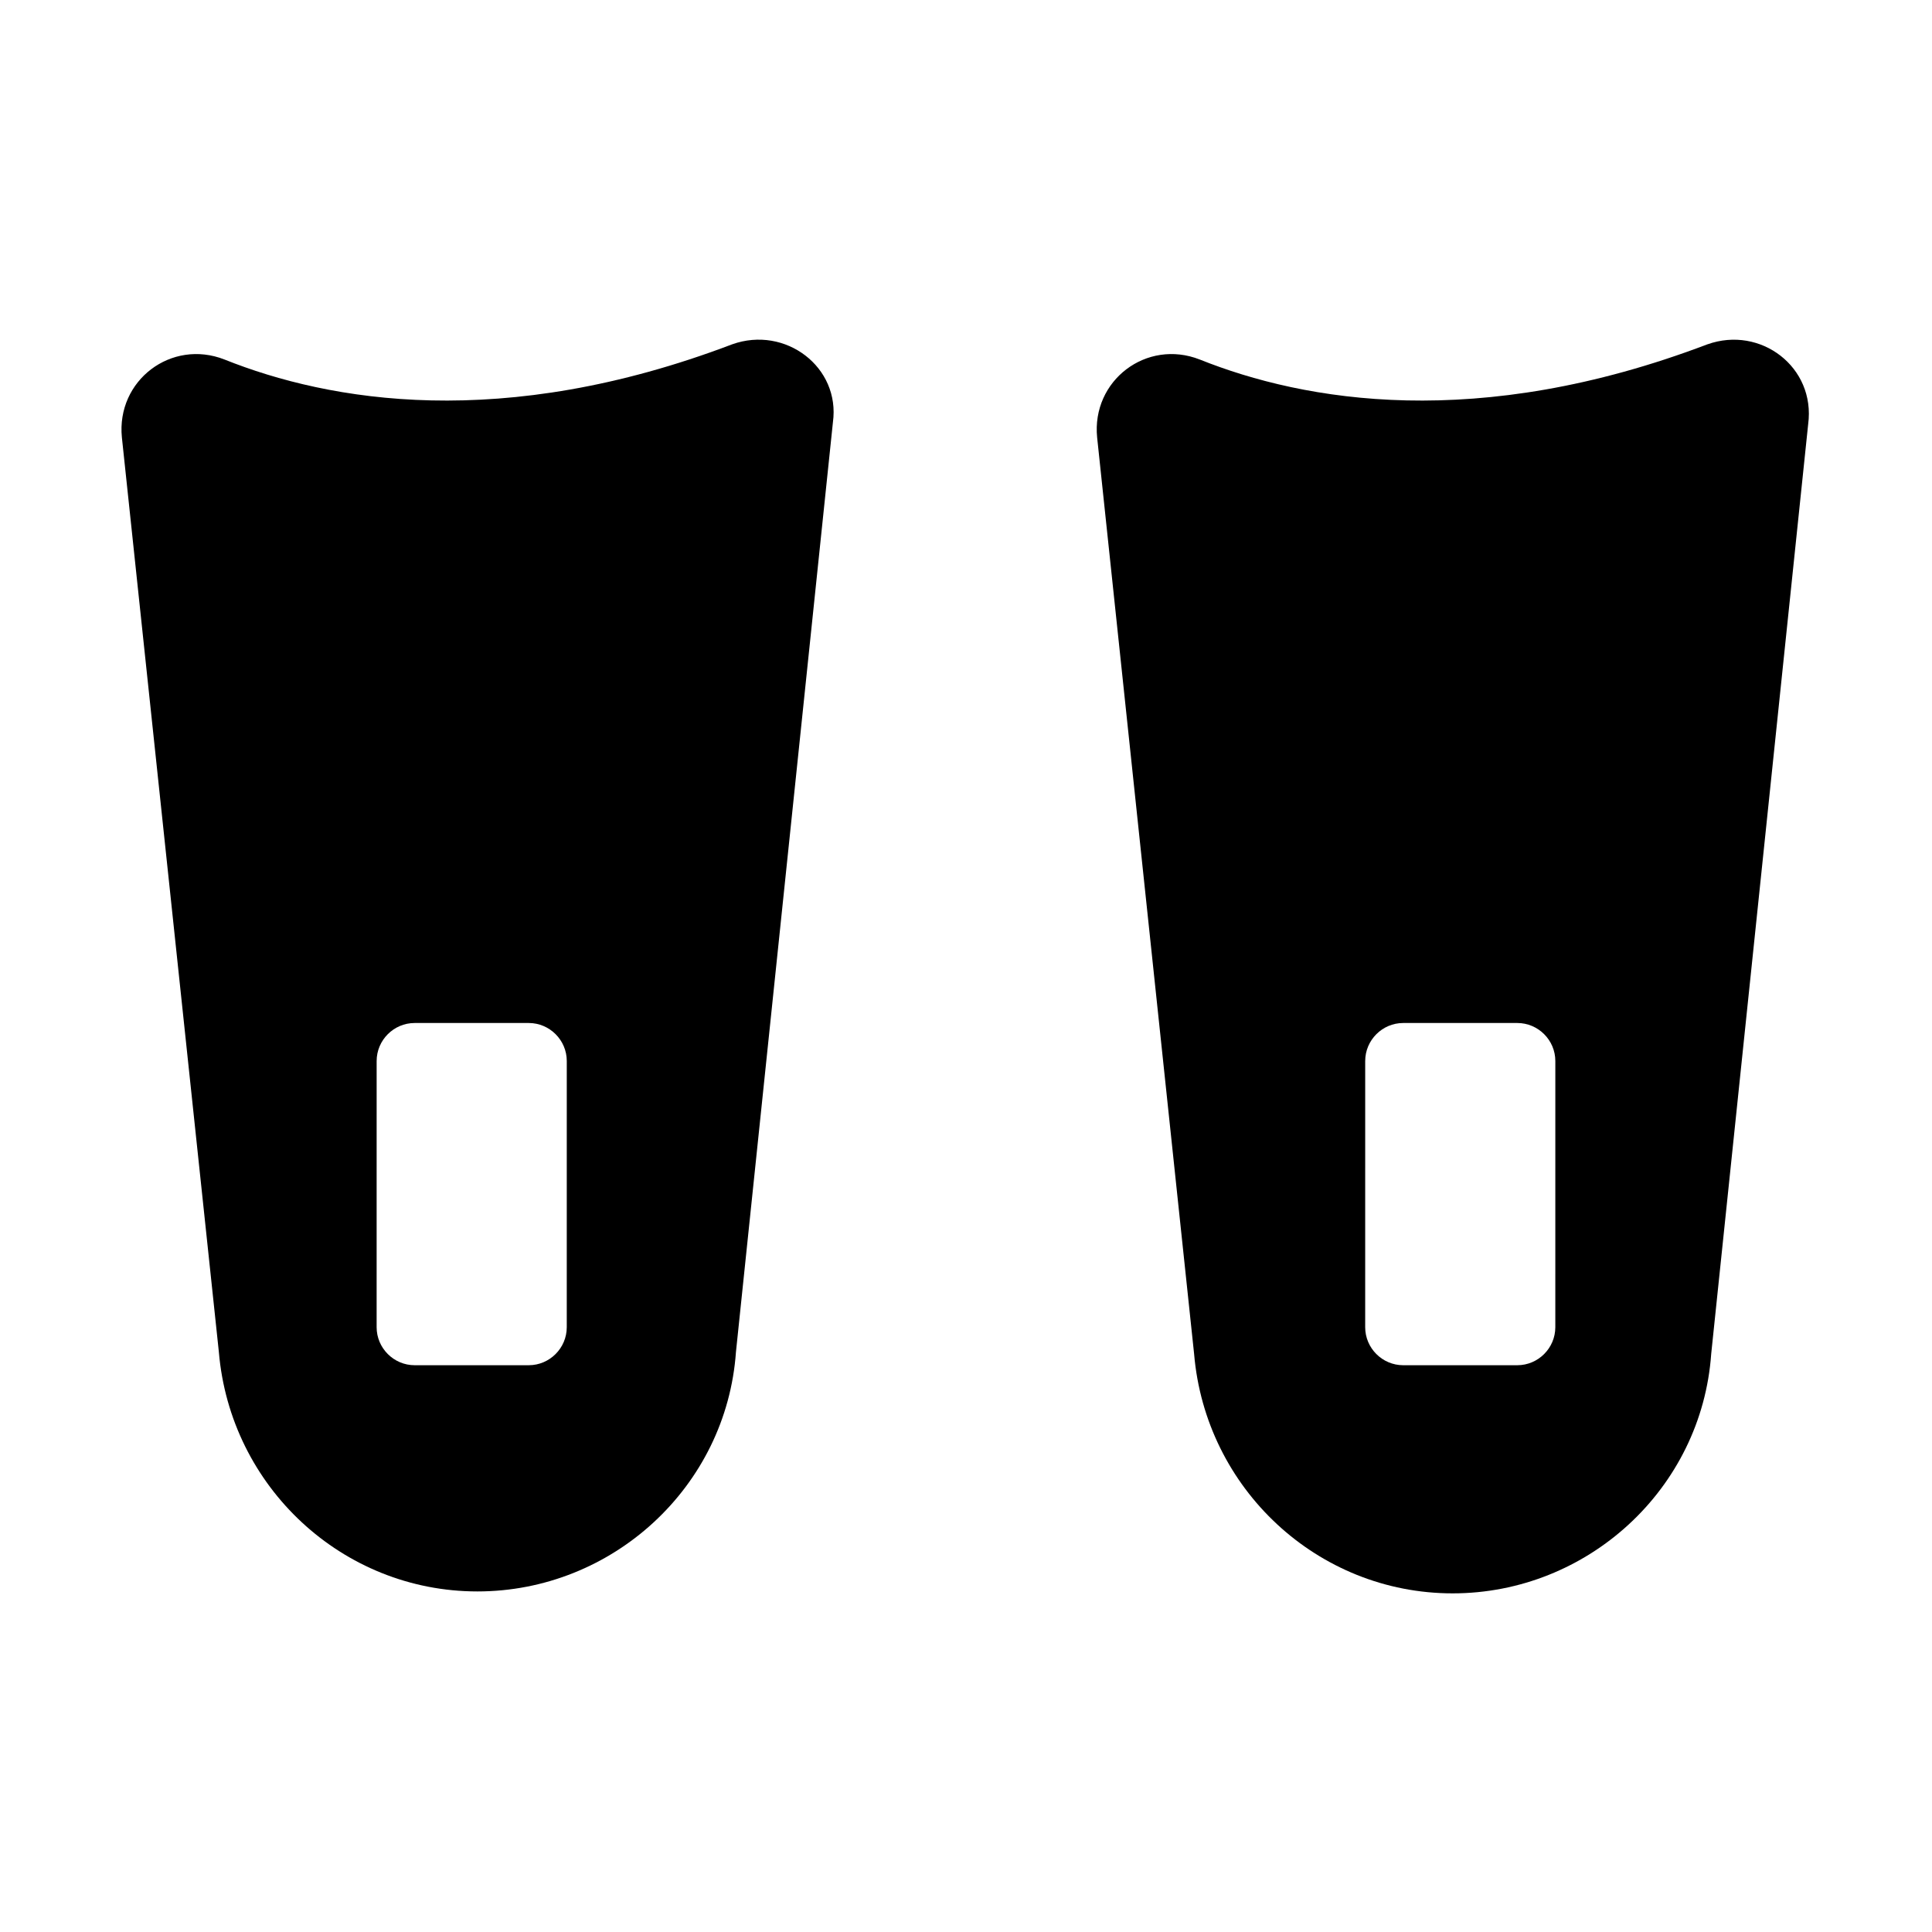
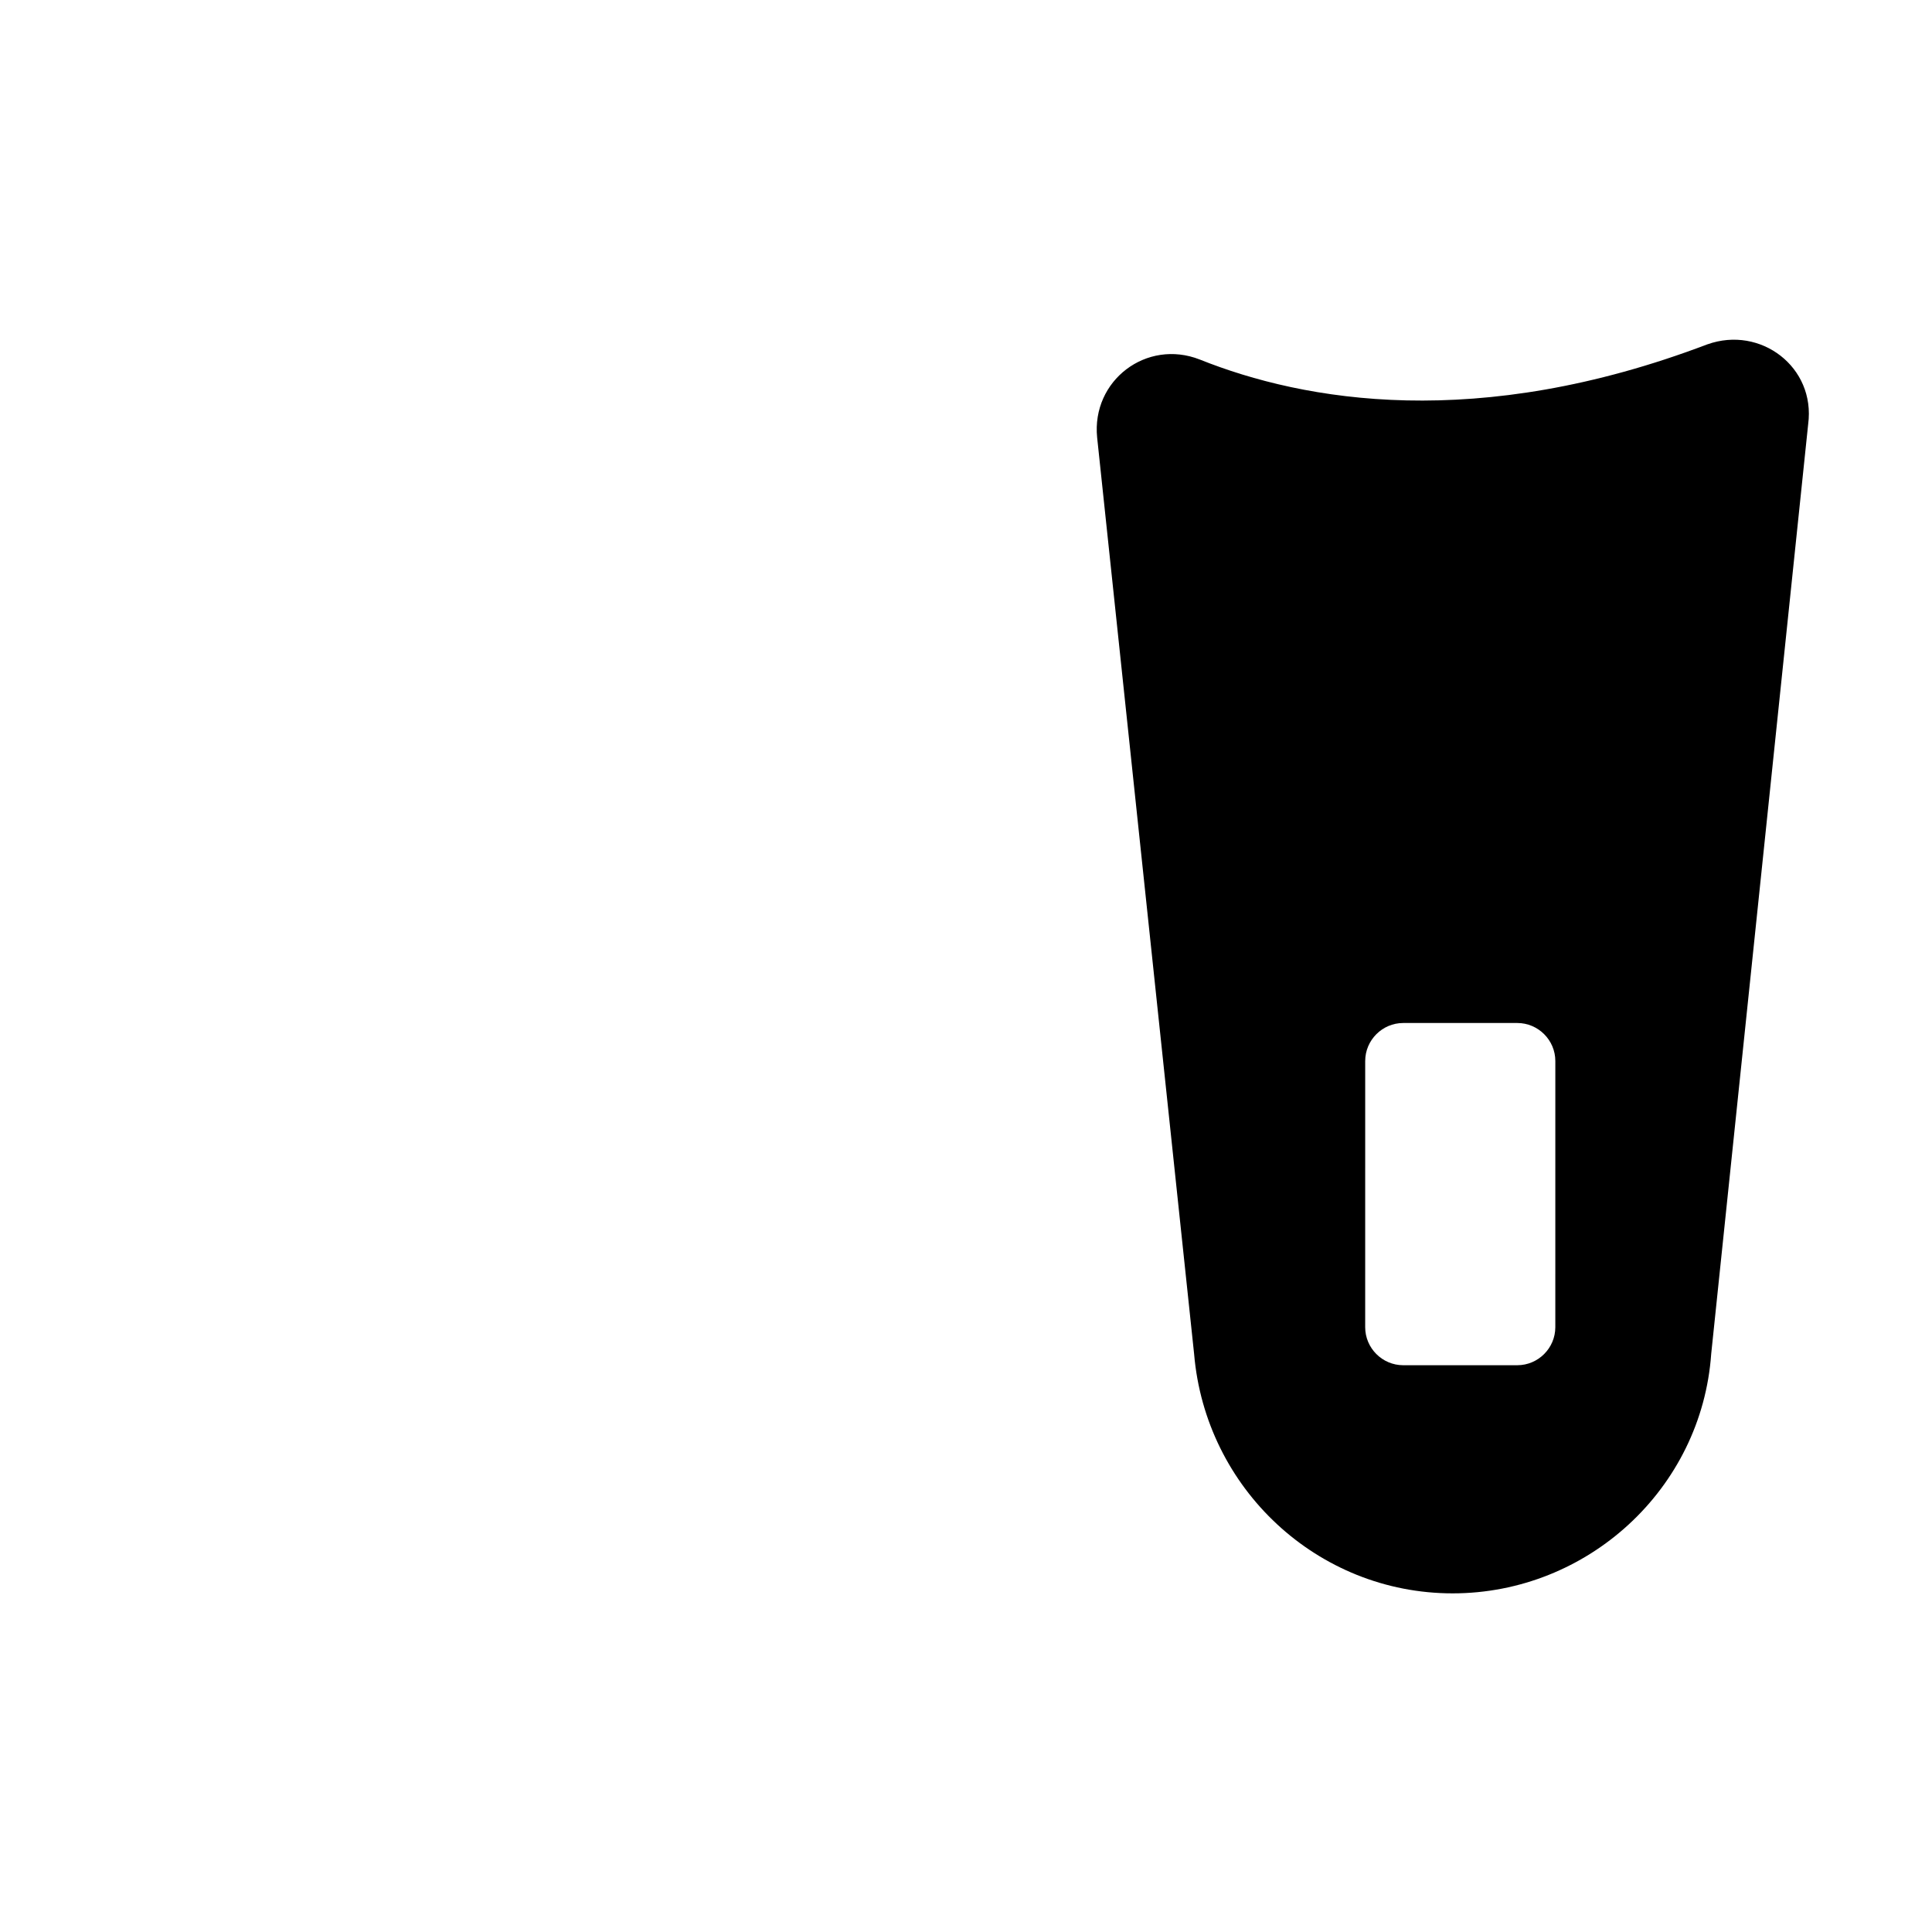
<svg xmlns="http://www.w3.org/2000/svg" fill="#000000" width="800px" height="800px" version="1.1" viewBox="144 144 512 512">
  <g>
-     <path d="m338.03 235.25c-60.961 23.176-106.81 15.113-134.52 4.031-14.105-5.543-28.719 5.543-27.207 20.656l25.695 242.33c3.023 35.77 32.746 63.48 68.52 63.48 35.77 0 66-27.711 68.52-63.48l25.695-246.36c2.008-14.613-12.602-25.695-26.707-20.656zm-43.832 260.47c0 5.543-4.535 10.078-10.078 10.078h-30.23c-5.543 0-10.078-4.535-10.078-10.078l0.004-70.535c0-5.543 4.535-10.078 10.078-10.078h30.23c5.543 0 10.078 4.535 10.078 10.078z" />
    <path d="m596.48 235.25c-60.961 23.176-106.81 15.113-134.52 4.031-14.105-5.543-28.719 5.543-27.207 20.656l25.695 242.84c3.023 35.77 32.746 63.48 68.52 63.48 35.77 0 66-27.711 68.52-63.48l25.695-246.36c2.012-15.117-12.602-26.199-26.707-21.16zm-40.305 260.47c0 5.543-4.535 10.078-10.078 10.078h-30.23c-5.543 0-10.078-4.535-10.078-10.078l0.004-70.535c0-5.543 4.535-10.078 10.078-10.078h30.23c5.543 0 10.078 4.535 10.078 10.078z" />
  </g>
</svg>